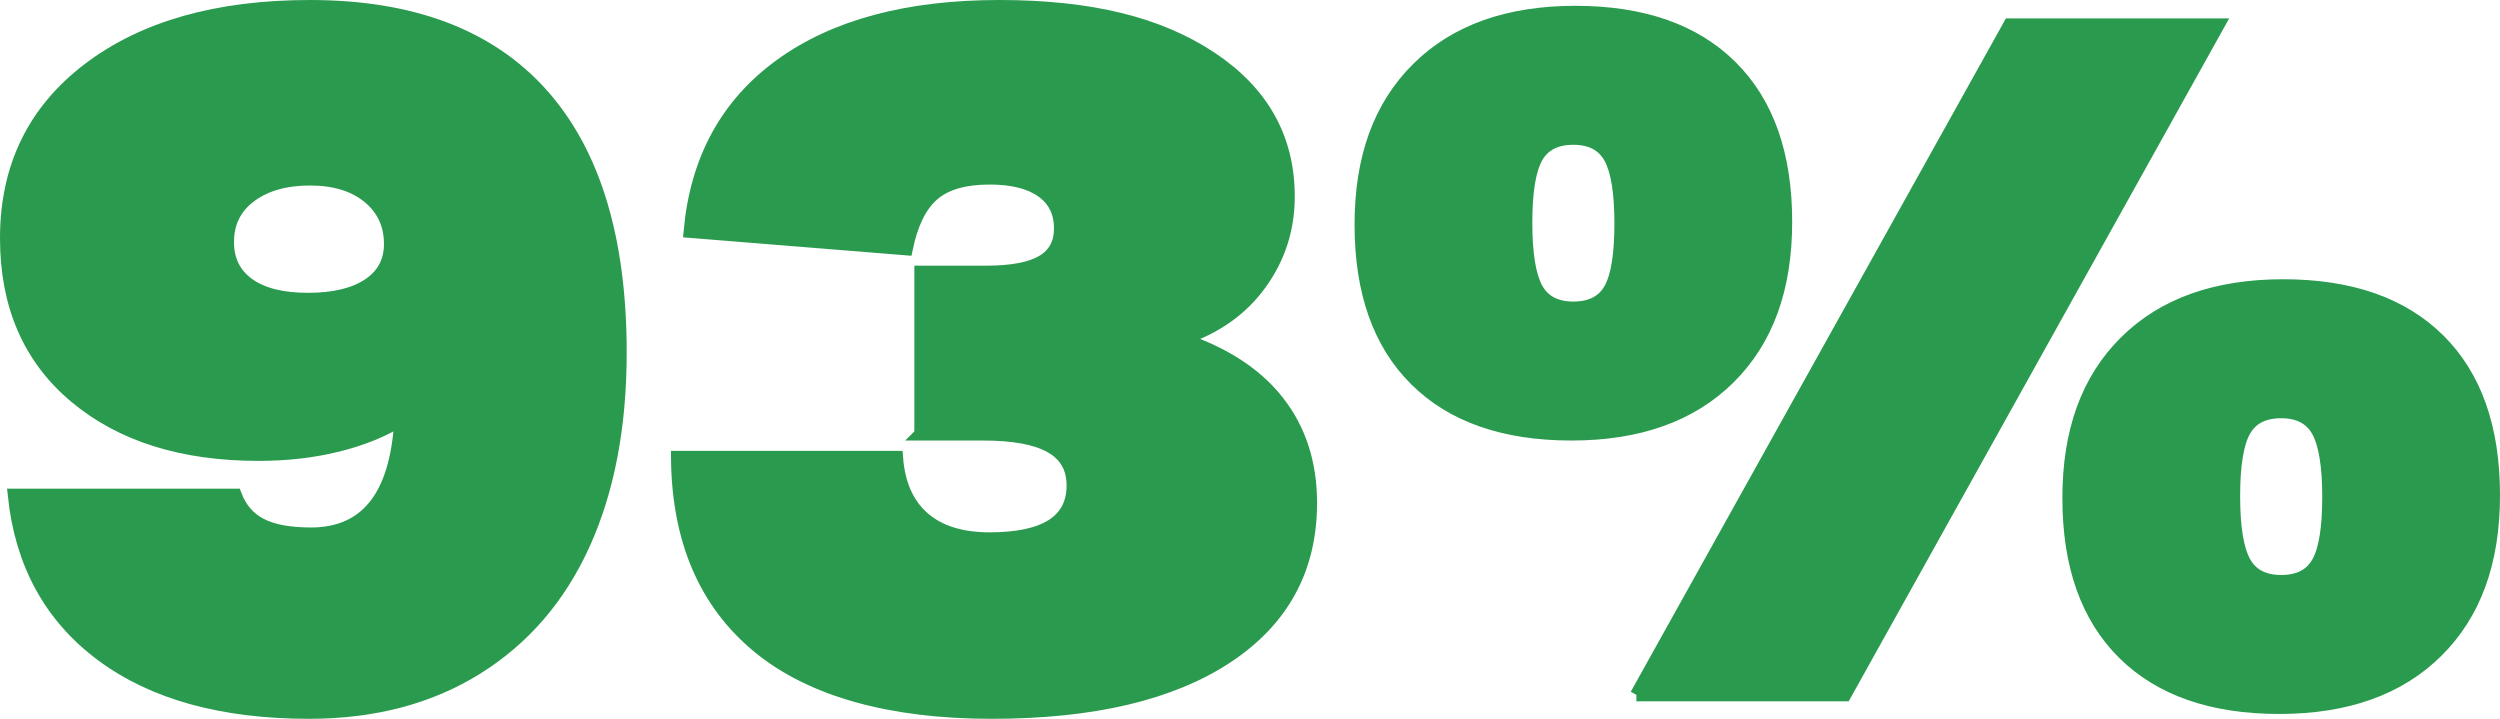
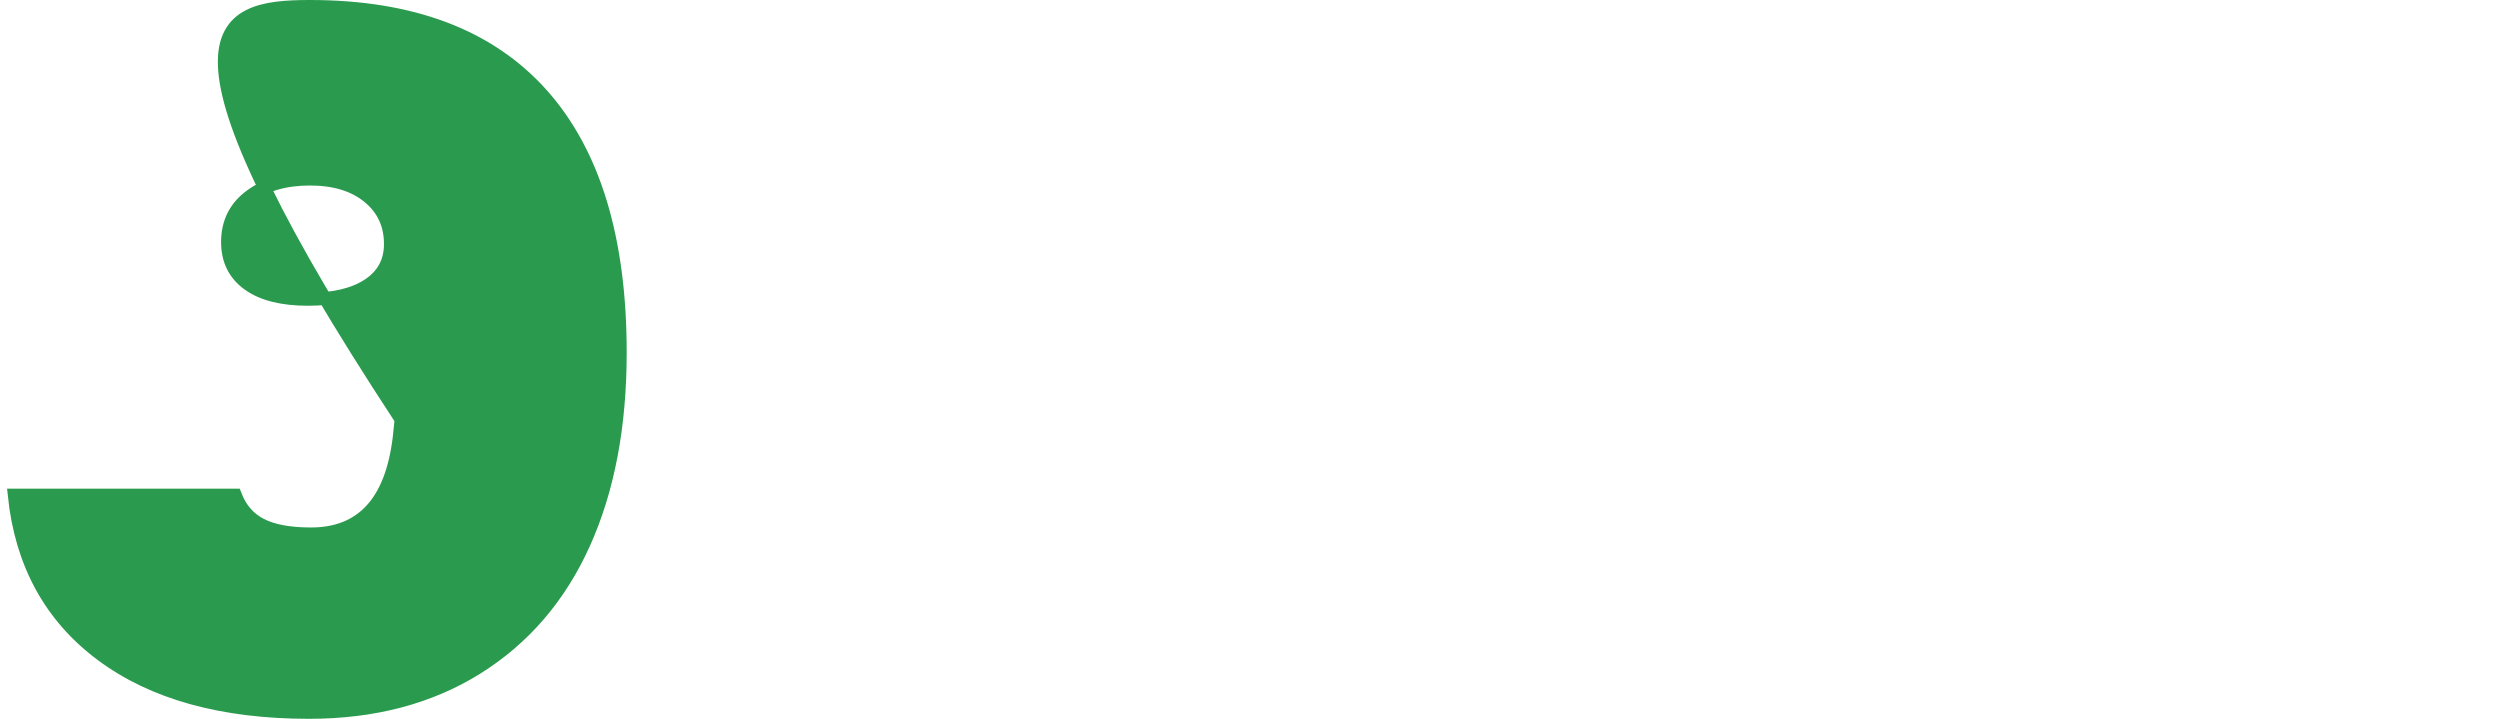
<svg xmlns="http://www.w3.org/2000/svg" id="Layer_2" data-name="Layer 2" viewBox="0 0 773.5 222.4">
  <defs>
    <style>
      .cls-1 {
        fill: #2a9b4e;
        stroke: #2a9b4e;
        stroke-width: 4px;
      }
    </style>
  </defs>
  <g id="Layer_1-2" data-name="Layer 1">
    <g>
-       <path class="cls-1" d="M124.1,129.8c-5.4,3.4-11.9,6.05-19.5,7.95-7.6,1.9-15.8,2.85-24.6,2.85-23.6,0-42.5-5.95-56.7-17.85-14.2-11.9-21.3-28.25-21.3-49.05,0-22,8.5-39.45,25.5-52.35C44.5,8.45,67.3,2,95.9,2c31.6,0,55.5,9.05,71.7,27.15,16.2,18.1,24.3,44.75,24.3,79.95,0,22.8-3.75,42.5-11.25,59.1-7.5,16.6-18.55,29.45-33.15,38.55-14.6,9.1-31.9,13.65-51.9,13.65-26.8,0-48.15-5.9-64.05-17.7-15.9-11.8-24.95-28.3-27.15-49.5h68.4c1.6,4.2,4.25,7.25,7.95,9.15,3.7,1.9,8.85,2.85,15.45,2.85,15.8,0,24.9-9.9,27.3-29.7l.6-5.7ZM120.8,75.5c0-6-2.25-10.85-6.75-14.55-4.5-3.7-10.55-5.55-18.15-5.55s-13.75,1.75-18.45,5.25c-4.7,3.5-7.05,8.25-7.05,14.25,0,5.6,2.15,9.95,6.45,13.05,4.3,3.1,10.45,4.65,18.45,4.65s14.25-1.5,18.75-4.5,6.75-7.2,6.75-12.6Z" />
-       <path class="cls-1" d="M284.9,134.3v-50.1h20.1c8,0,13.85-1.1,17.55-3.3,3.7-2.2,5.55-5.6,5.55-10.2,0-5-1.9-8.85-5.7-11.55-3.8-2.7-9.2-4.05-16.2-4.05-7.8,0-13.65,1.7-17.55,5.1-3.9,3.4-6.65,9-8.25,16.8l-66.9-5.4c2-22.2,11.35-39.35,28.05-51.45,16.7-12.1,39.25-18.15,67.65-18.15s49.4,5.3,65.4,15.9c16,10.6,24,24.9,24,42.9,0,10-2.9,19-8.7,27-5.8,8-13.9,13.7-24.3,17.1,13.2,4.4,23.15,10.9,29.85,19.5,6.7,8.6,10.05,19,10.05,31.2,0,20.4-8.65,36.3-25.95,47.7-17.3,11.4-41.55,17.1-72.75,17.1s-55.9-6.8-72.3-20.4c-16.4-13.6-24.7-33.1-24.9-58.5h67.8c.6,8.2,3.35,14.45,8.25,18.75,4.9,4.3,11.75,6.45,20.55,6.45,17.2,0,25.8-5.5,25.8-16.5s-9.3-15.9-27.9-15.9h-19.2Z" />
-       <path class="cls-1" d="M486.2,134.3c-20.8,0-36.85-5.6-48.15-16.8-11.3-11.2-16.95-27.2-16.95-48s5.85-36.7,17.55-48.3c11.7-11.6,27.95-17.4,48.75-17.4s36.85,5.6,48.15,16.8c11.3,11.2,16.95,27.2,16.95,48s-5.85,36.7-17.55,48.3c-11.7,11.6-27.95,17.4-48.75,17.4ZM486.8,95.3c5.4,0,9.2-1.95,11.4-5.85,2.2-3.9,3.3-10.65,3.3-20.25s-1.1-16.4-3.3-20.4c-2.2-4-6-6-11.4-6s-9.2,1.95-11.4,5.85c-2.2,3.9-3.3,10.65-3.3,20.25s1.1,16.4,3.3,20.4c2.2,4,6,6,11.4,6ZM506.3,215L621.8,7.7h64.5l-115.5,207.3h-64.5ZM705.2,218.9c-20.8,0-36.85-5.6-48.15-16.8-11.3-11.2-16.95-27.2-16.95-48s5.85-36.7,17.55-48.3c11.7-11.6,27.95-17.4,48.75-17.4s36.85,5.6,48.15,16.8c11.3,11.2,16.95,27.2,16.95,48s-5.85,36.7-17.55,48.3c-11.7,11.6-27.95,17.4-48.75,17.4ZM705.8,179.9c5.4,0,9.2-1.95,11.4-5.85,2.2-3.9,3.3-10.65,3.3-20.25s-1.1-16.4-3.3-20.4c-2.2-4-6-6-11.4-6s-9.2,1.95-11.4,5.85c-2.2,3.9-3.3,10.65-3.3,20.25s1.1,16.4,3.3,20.4c2.2,4,6,6,11.4,6Z" />
+       <path class="cls-1" d="M124.1,129.8C44.5,8.45,67.3,2,95.9,2c31.6,0,55.5,9.05,71.7,27.15,16.2,18.1,24.3,44.75,24.3,79.95,0,22.8-3.75,42.5-11.25,59.1-7.5,16.6-18.55,29.45-33.15,38.55-14.6,9.1-31.9,13.65-51.9,13.65-26.8,0-48.15-5.9-64.05-17.7-15.9-11.8-24.95-28.3-27.15-49.5h68.4c1.6,4.2,4.25,7.25,7.95,9.15,3.7,1.9,8.85,2.85,15.45,2.85,15.8,0,24.9-9.9,27.3-29.7l.6-5.7ZM120.8,75.5c0-6-2.25-10.85-6.75-14.55-4.5-3.7-10.55-5.55-18.15-5.55s-13.75,1.75-18.45,5.25c-4.7,3.5-7.05,8.25-7.05,14.25,0,5.6,2.15,9.95,6.45,13.05,4.3,3.1,10.45,4.65,18.45,4.65s14.25-1.5,18.75-4.5,6.75-7.2,6.75-12.6Z" />
    </g>
  </g>
</svg>